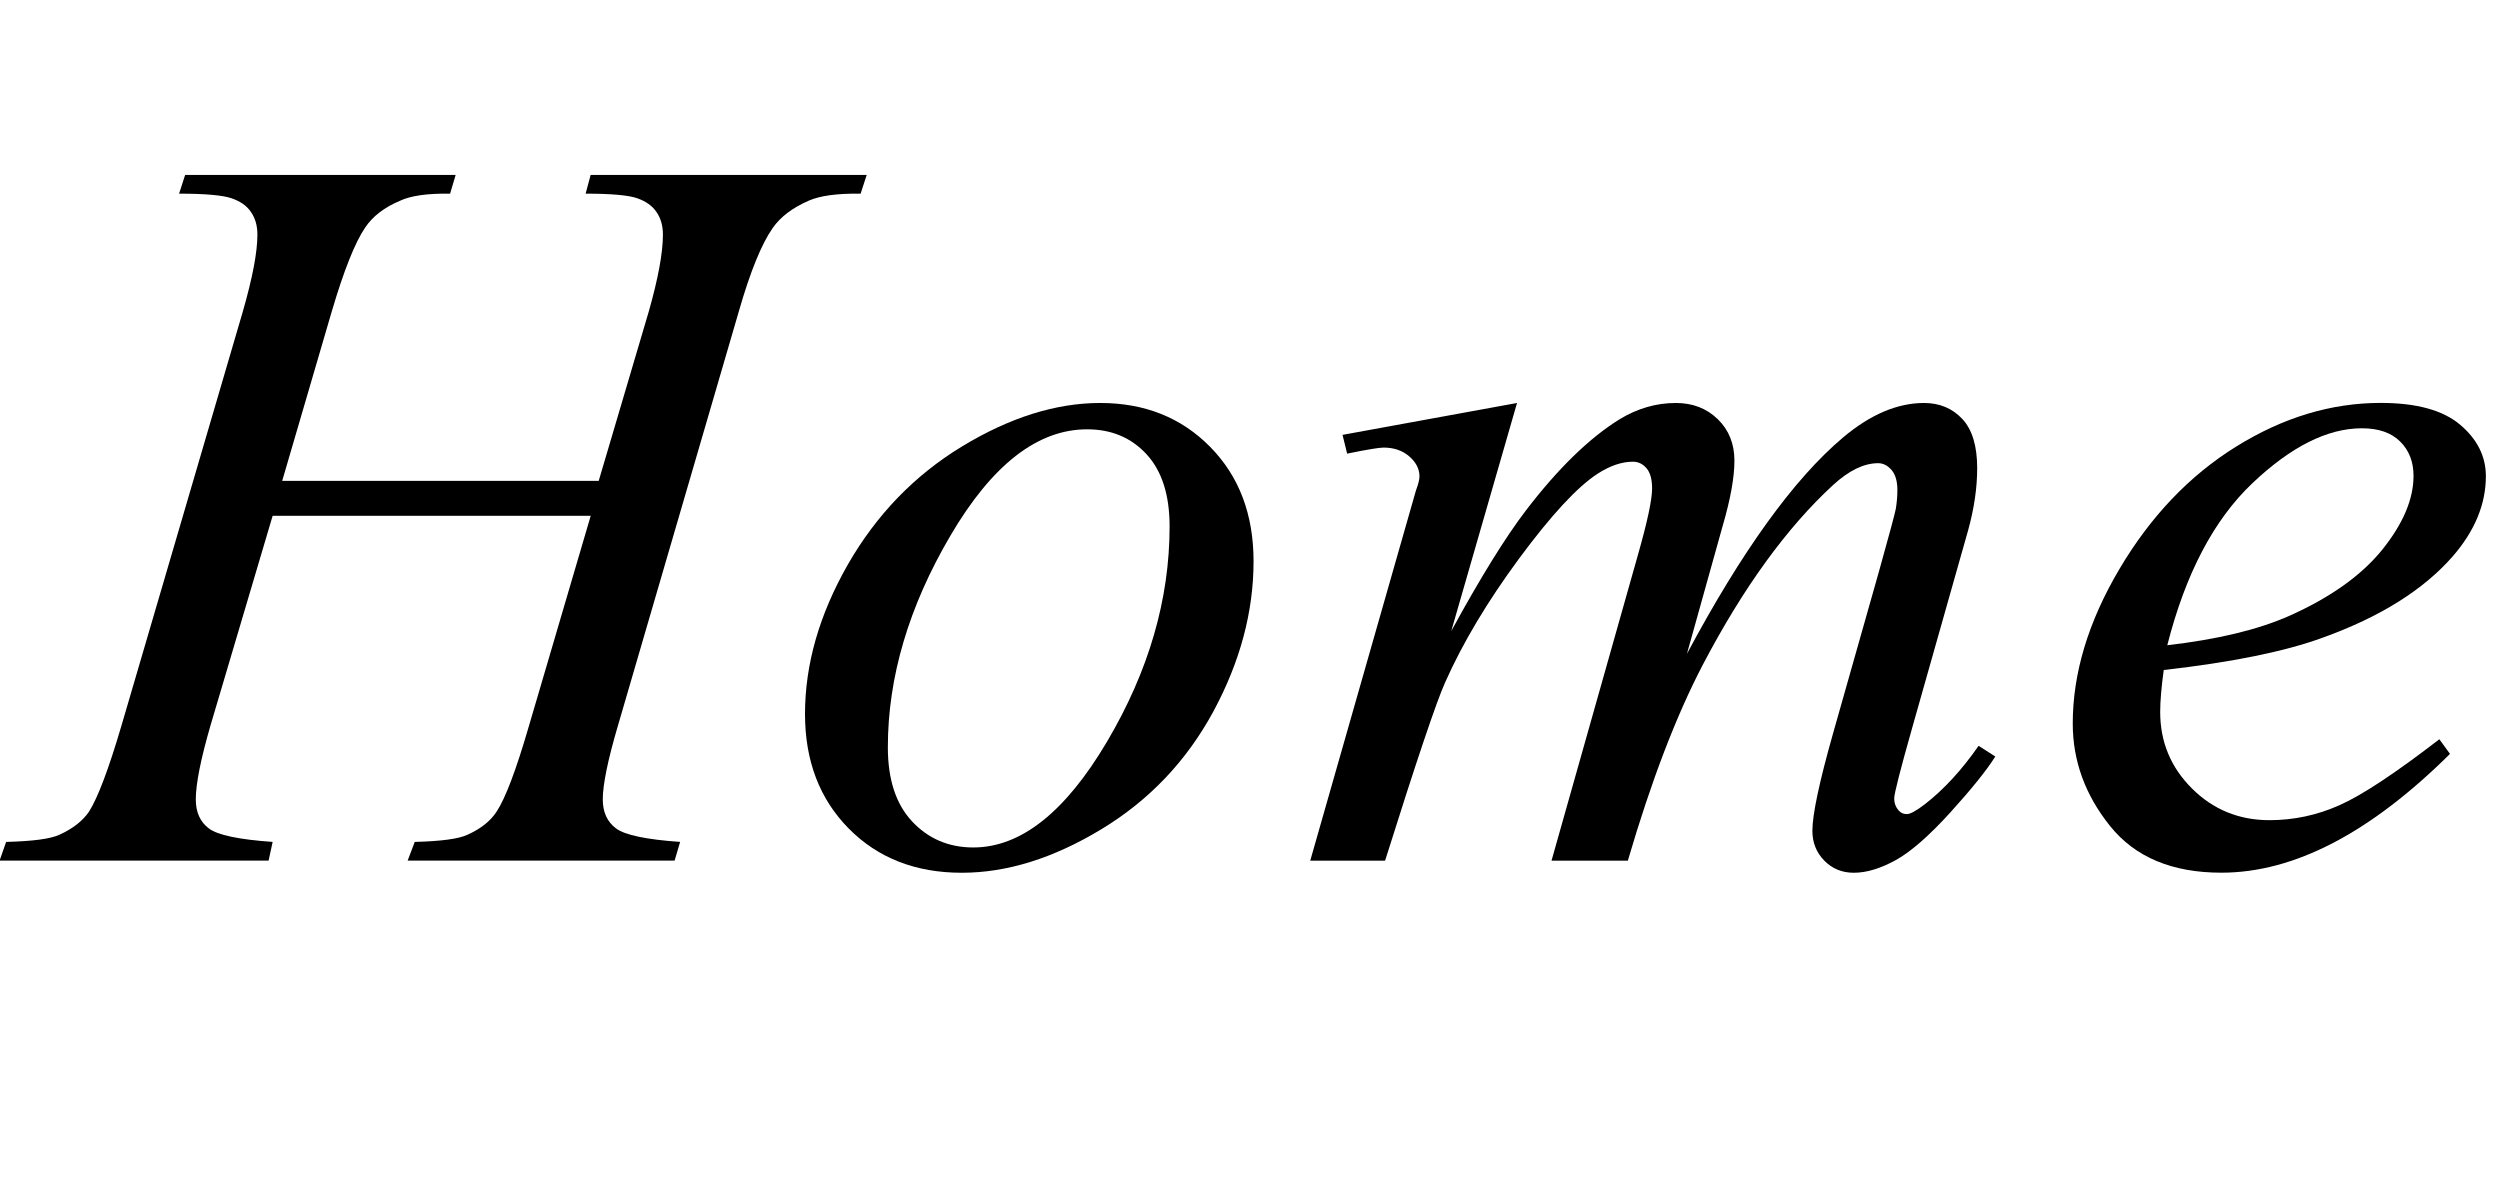
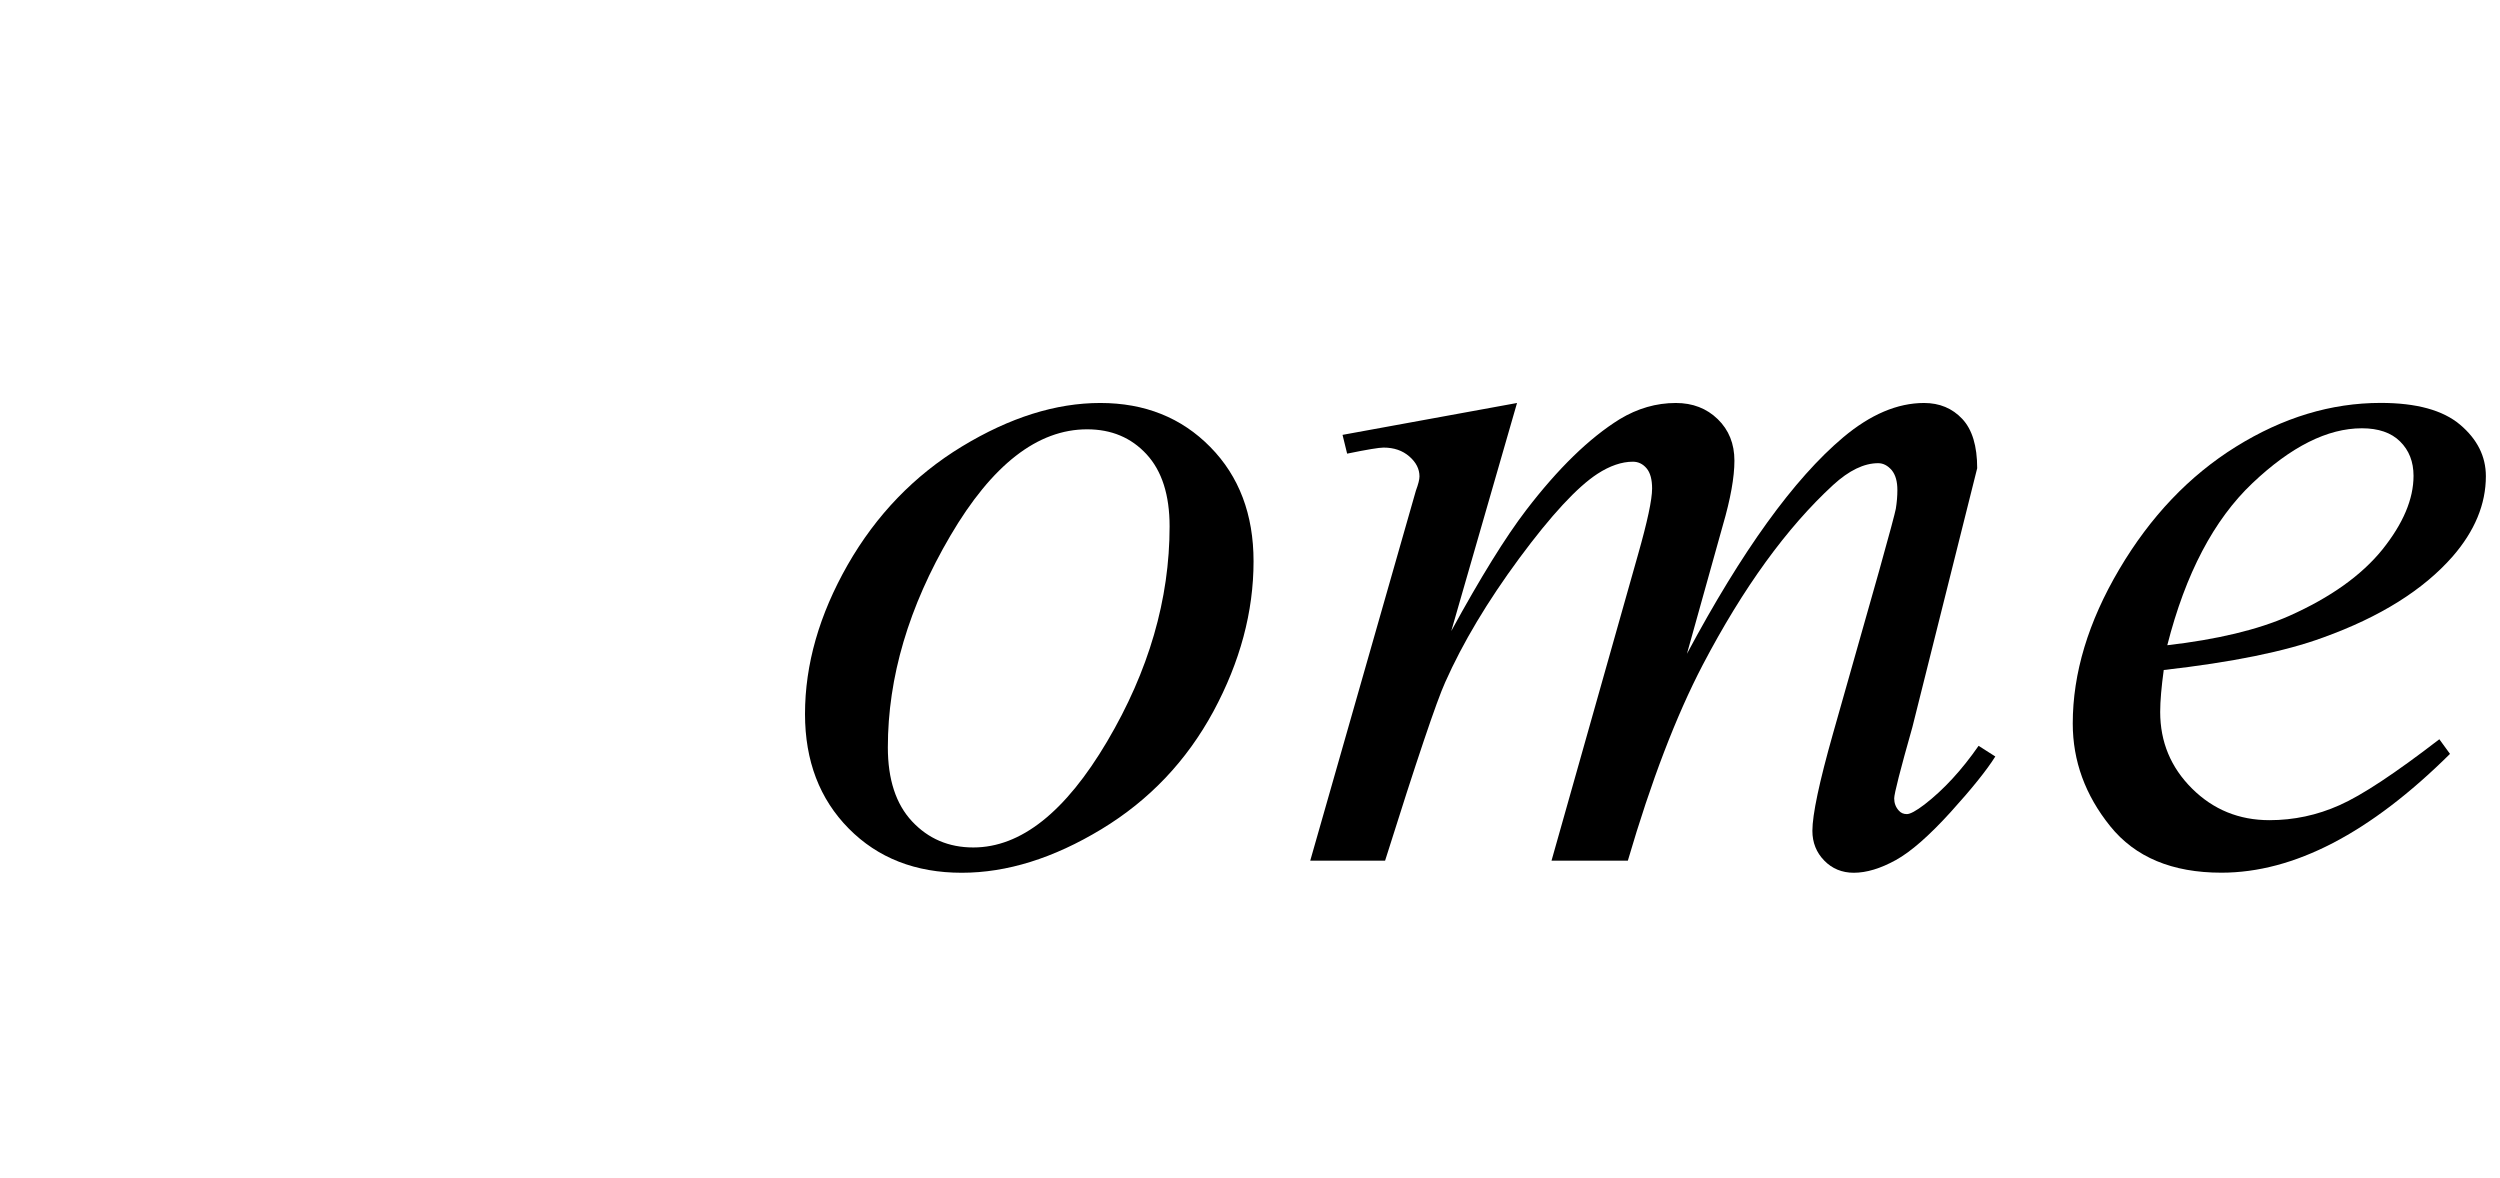
<svg xmlns="http://www.w3.org/2000/svg" version="1.1" x="0px" y="0px" width="33.798px" height="15.928px" viewBox="0 0 33.798 15.928" style="enable-background:new 0 0 33.798 15.928;" xml:space="preserve">
  <style type="text/css">
	.st0{font-family:'TimesNewRomanPS-ItalicMT';}
	.st1{font-size:14px;}
</style>
  <defs>
</defs>
  <g>
-     <path d="M3.815,6.501h4.279l0.677-2.29c0.127-0.447,0.191-0.793,0.191-1.039c0-0.119-0.028-0.22-0.086-0.304   C8.82,2.783,8.732,2.721,8.614,2.68S8.264,2.618,7.917,2.618l0.068-0.253h3.732l-0.082,0.253c-0.314-0.004-0.55,0.027-0.704,0.096   c-0.219,0.096-0.381,0.219-0.485,0.369c-0.15,0.214-0.304,0.59-0.458,1.128L8.354,9.81c-0.137,0.465-0.205,0.797-0.205,0.998   c0,0.173,0.061,0.304,0.181,0.393c0.121,0.089,0.41,0.149,0.865,0.181L9.12,11.635H5.511l0.096-0.253   c0.355-0.009,0.593-0.041,0.711-0.096c0.183-0.082,0.314-0.187,0.396-0.314c0.118-0.178,0.265-0.565,0.438-1.162l0.834-2.837h-4.3   L2.845,9.81c-0.132,0.456-0.198,0.789-0.198,0.998c0,0.173,0.059,0.304,0.178,0.393s0.406,0.149,0.861,0.181l-0.055,0.253h-3.637   l0.089-0.253c0.36-0.009,0.599-0.041,0.718-0.096c0.182-0.082,0.316-0.187,0.403-0.314c0.118-0.187,0.265-0.574,0.438-1.162   l1.641-5.599C3.414,3.755,3.48,3.409,3.48,3.172c0-0.119-0.028-0.22-0.086-0.304C3.338,2.783,3.249,2.721,3.129,2.68   C3.008,2.639,2.771,2.618,2.421,2.618l0.082-0.253H6.16L6.085,2.618c-0.306-0.004-0.53,0.027-0.677,0.096   C5.193,2.805,5.037,2.926,4.937,3.076C4.8,3.277,4.649,3.655,4.485,4.211L3.815,6.501z" />
    <path d="M16.947,7.588c0,0.684-0.182,1.36-0.543,2.03c-0.363,0.67-0.867,1.201-1.515,1.593s-1.276,0.588-1.887,0.588   c-0.624,0-1.134-0.199-1.528-0.598c-0.394-0.399-0.591-0.915-0.591-1.548c0-0.67,0.192-1.342,0.577-2.017   c0.386-0.674,0.9-1.208,1.545-1.6c0.646-0.392,1.269-0.588,1.87-0.588s1.097,0.198,1.487,0.595   C16.752,6.439,16.947,6.955,16.947,7.588z M15.812,7.116c0-0.424-0.104-0.749-0.311-0.974c-0.208-0.226-0.476-0.338-0.804-0.338   c-0.67,0-1.286,0.479-1.849,1.439c-0.563,0.959-0.845,1.913-0.845,2.861c0,0.433,0.109,0.767,0.328,1.001s0.495,0.352,0.827,0.352   c0.643,0,1.245-0.478,1.809-1.432C15.531,9.07,15.812,8.101,15.812,7.116z" />
-     <path d="M20.509,5.448L19.62,8.531c0.396-0.725,0.733-1.269,1.012-1.634c0.433-0.565,0.854-0.975,1.265-1.23   c0.242-0.146,0.494-0.219,0.759-0.219c0.228,0,0.417,0.073,0.567,0.219S23.448,6,23.448,6.228c0,0.223-0.052,0.515-0.157,0.875   l-0.485,1.736c0.743-1.39,1.446-2.365,2.112-2.926c0.369-0.31,0.734-0.465,1.094-0.465c0.209,0,0.382,0.072,0.516,0.215   c0.135,0.144,0.202,0.366,0.202,0.667c0,0.264-0.041,0.544-0.123,0.841L25.854,9.83c-0.164,0.579-0.246,0.9-0.246,0.964   s0.021,0.119,0.062,0.164c0.027,0.032,0.064,0.048,0.109,0.048s0.125-0.043,0.239-0.13c0.26-0.201,0.503-0.465,0.731-0.793   l0.226,0.144c-0.114,0.182-0.315,0.433-0.604,0.752c-0.29,0.319-0.537,0.536-0.742,0.649s-0.395,0.171-0.567,0.171   c-0.159,0-0.293-0.055-0.399-0.164c-0.107-0.109-0.161-0.244-0.161-0.403c0-0.219,0.093-0.659,0.28-1.319l0.622-2.194   c0.142-0.506,0.216-0.786,0.226-0.841c0.014-0.086,0.021-0.171,0.021-0.253c0-0.114-0.024-0.203-0.075-0.267   c-0.055-0.064-0.116-0.096-0.185-0.096c-0.191,0-0.394,0.098-0.608,0.294c-0.629,0.579-1.217,1.39-1.764,2.434   c-0.359,0.688-0.697,1.57-1.012,2.646h-1.032l1.169-4.136c0.127-0.447,0.191-0.745,0.191-0.896c0-0.123-0.025-0.214-0.075-0.273   s-0.112-0.089-0.185-0.089c-0.15,0-0.311,0.055-0.479,0.164c-0.273,0.178-0.625,0.558-1.057,1.142   c-0.43,0.583-0.764,1.142-1.001,1.675c-0.114,0.25-0.386,1.055-0.813,2.413h-1.012l1.265-4.43l0.164-0.574   c0.032-0.086,0.048-0.15,0.048-0.191c0-0.1-0.045-0.19-0.137-0.27s-0.207-0.12-0.349-0.12c-0.06,0-0.224,0.027-0.492,0.082   L18.15,5.879L20.509,5.448z" />
+     <path d="M20.509,5.448L19.62,8.531c0.396-0.725,0.733-1.269,1.012-1.634c0.433-0.565,0.854-0.975,1.265-1.23   c0.242-0.146,0.494-0.219,0.759-0.219c0.228,0,0.417,0.073,0.567,0.219S23.448,6,23.448,6.228c0,0.223-0.052,0.515-0.157,0.875   l-0.485,1.736c0.743-1.39,1.446-2.365,2.112-2.926c0.369-0.31,0.734-0.465,1.094-0.465c0.209,0,0.382,0.072,0.516,0.215   c0.135,0.144,0.202,0.366,0.202,0.667L25.854,9.83c-0.164,0.579-0.246,0.9-0.246,0.964   s0.021,0.119,0.062,0.164c0.027,0.032,0.064,0.048,0.109,0.048s0.125-0.043,0.239-0.13c0.26-0.201,0.503-0.465,0.731-0.793   l0.226,0.144c-0.114,0.182-0.315,0.433-0.604,0.752c-0.29,0.319-0.537,0.536-0.742,0.649s-0.395,0.171-0.567,0.171   c-0.159,0-0.293-0.055-0.399-0.164c-0.107-0.109-0.161-0.244-0.161-0.403c0-0.219,0.093-0.659,0.28-1.319l0.622-2.194   c0.142-0.506,0.216-0.786,0.226-0.841c0.014-0.086,0.021-0.171,0.021-0.253c0-0.114-0.024-0.203-0.075-0.267   c-0.055-0.064-0.116-0.096-0.185-0.096c-0.191,0-0.394,0.098-0.608,0.294c-0.629,0.579-1.217,1.39-1.764,2.434   c-0.359,0.688-0.697,1.57-1.012,2.646h-1.032l1.169-4.136c0.127-0.447,0.191-0.745,0.191-0.896c0-0.123-0.025-0.214-0.075-0.273   s-0.112-0.089-0.185-0.089c-0.15,0-0.311,0.055-0.479,0.164c-0.273,0.178-0.625,0.558-1.057,1.142   c-0.43,0.583-0.764,1.142-1.001,1.675c-0.114,0.25-0.386,1.055-0.813,2.413h-1.012l1.265-4.43l0.164-0.574   c0.032-0.086,0.048-0.15,0.048-0.191c0-0.1-0.045-0.19-0.137-0.27s-0.207-0.12-0.349-0.12c-0.06,0-0.224,0.027-0.492,0.082   L18.15,5.879L20.509,5.448z" />
    <path d="M29.252,9.058c-0.031,0.228-0.048,0.417-0.048,0.567c0,0.406,0.144,0.751,0.431,1.036s0.636,0.427,1.046,0.427   c0.328,0,0.644-0.067,0.946-0.202c0.304-0.134,0.754-0.432,1.351-0.892l0.144,0.198c-1.08,1.071-2.109,1.606-3.09,1.606   c-0.666,0-1.166-0.209-1.504-0.629s-0.506-0.882-0.506-1.388c0-0.679,0.209-1.374,0.629-2.085s0.945-1.264,1.579-1.658   s1.285-0.591,1.955-0.591c0.483,0,0.841,0.098,1.073,0.294s0.349,0.428,0.349,0.697c0,0.378-0.15,0.741-0.451,1.087   c-0.396,0.451-0.979,0.816-1.75,1.094C30.895,8.807,30.178,8.953,29.252,9.058z M29.3,8.723c0.675-0.078,1.224-0.209,1.647-0.396   c0.561-0.25,0.98-0.55,1.262-0.899c0.279-0.349,0.42-0.68,0.42-0.995c0-0.191-0.061-0.346-0.182-0.465   c-0.12-0.119-0.293-0.178-0.516-0.178c-0.465,0-0.958,0.247-1.48,0.742C29.93,7.026,29.546,7.756,29.3,8.723z" />
  </g>
</svg>